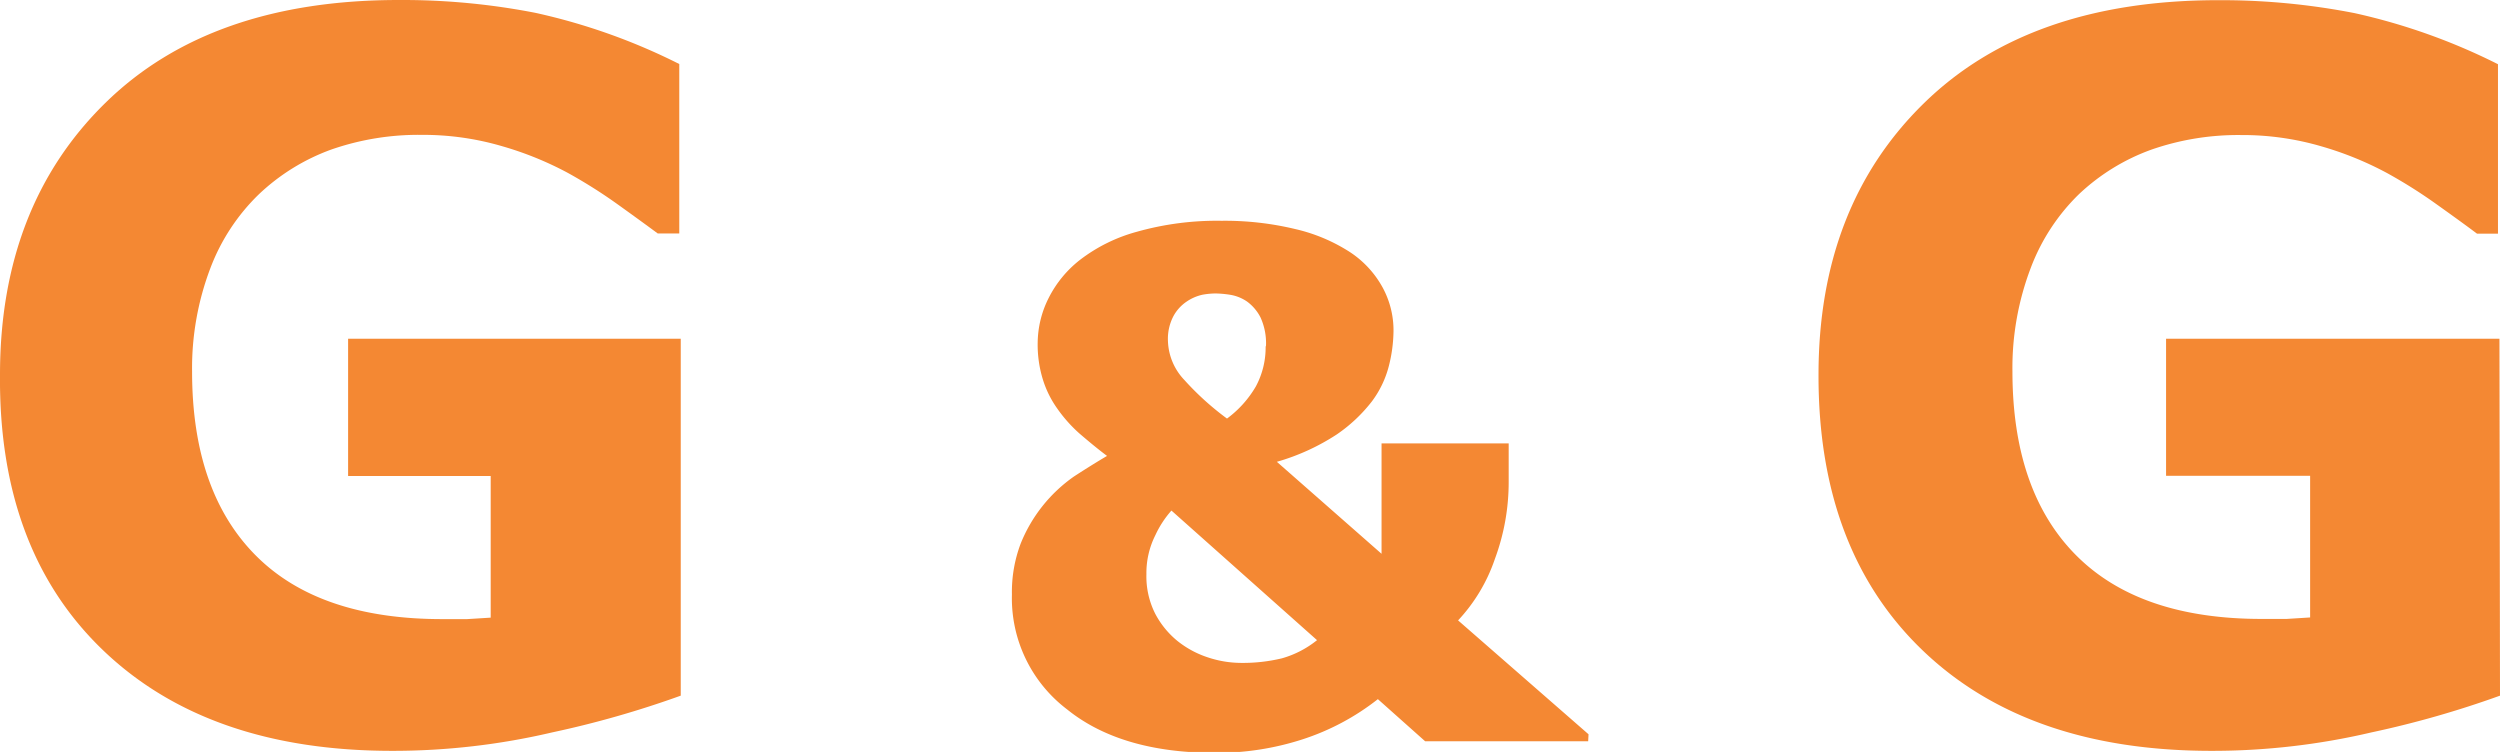
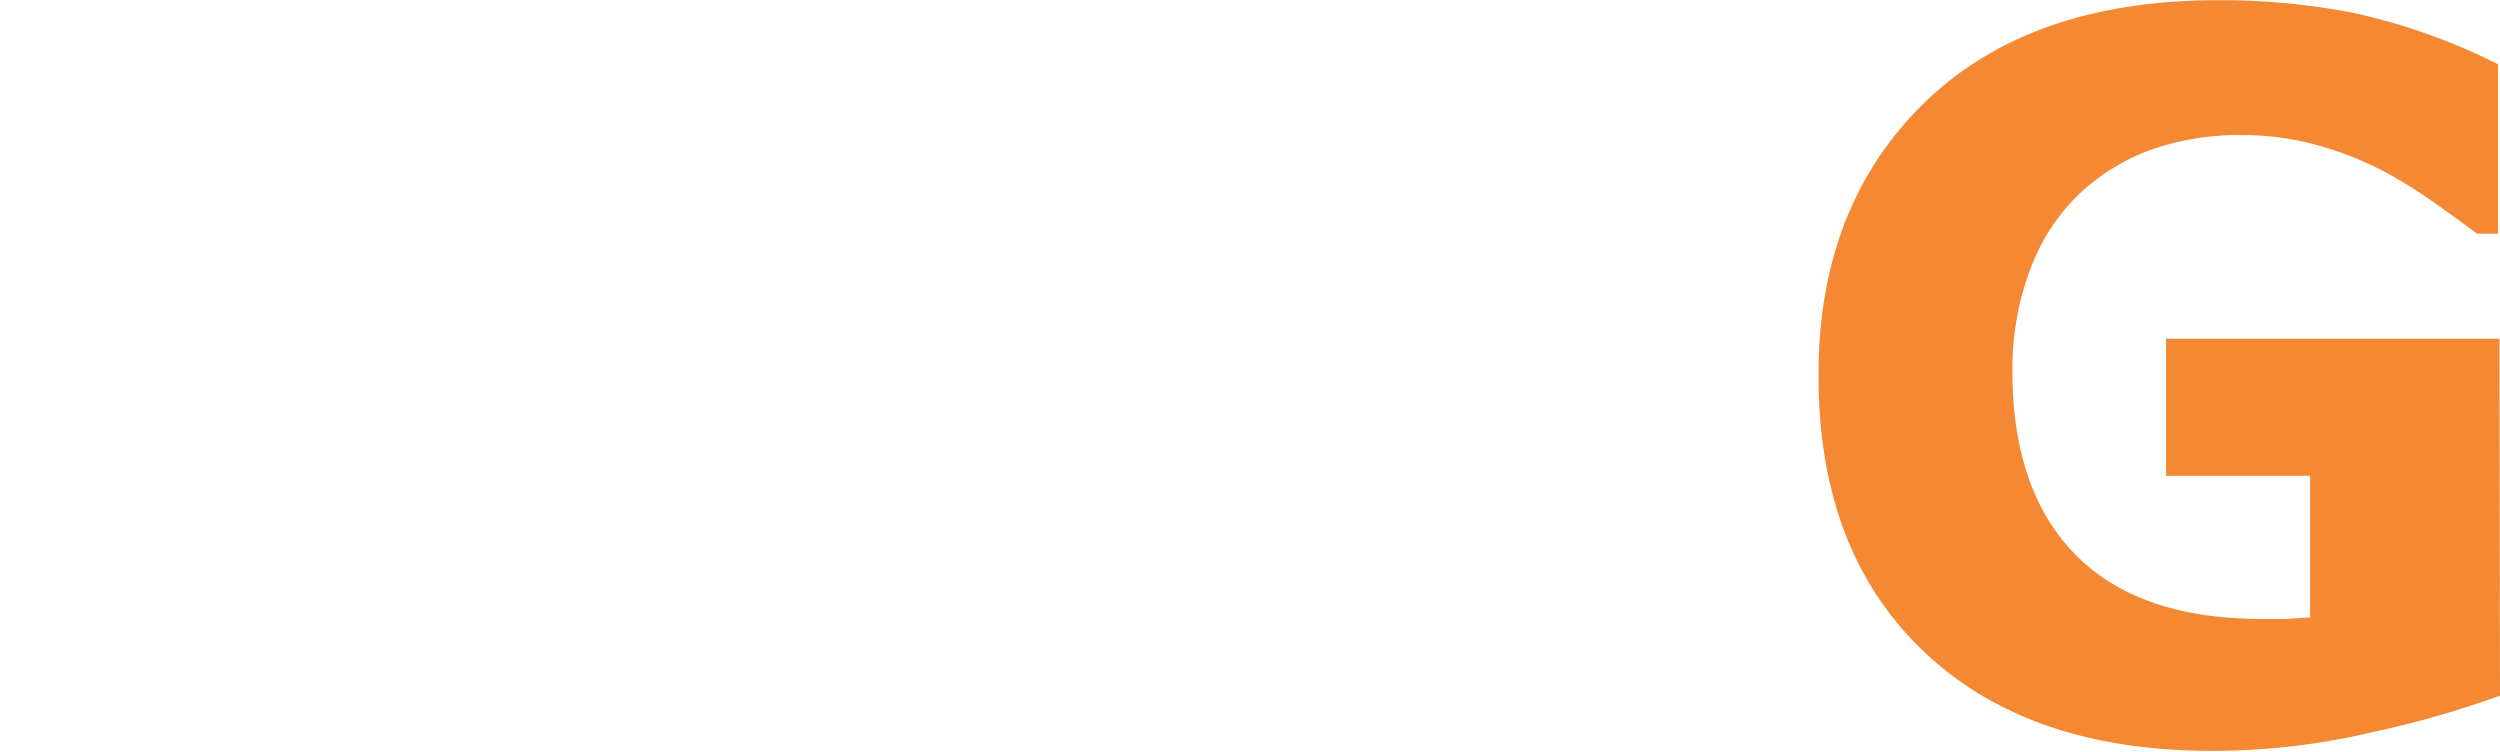
<svg xmlns="http://www.w3.org/2000/svg" viewBox="0 0 135.88 40.87">
  <defs>
    <style>.cls-1{fill:none;}.cls-2{clip-path:url(#clip-path);}.cls-3{fill:#f48833;}</style>
    <clipPath id="clip-path" transform="translate(0 0)">
      <rect class="cls-1" width="135.88" height="40.87" />
    </clipPath>
  </defs>
  <title>Risorsa 1</title>
  <g id="Livello_2" data-name="Livello 2">
    <g id="Livello_1-2" data-name="Livello 1">
      <g class="cls-2">
-         <path class="cls-3" d="M37,37.81a53.64,53.64,0,0,1-7,2,37.9,37.9,0,0,1-8.68,1q-10,0-15.7-5.45T0,20.37Q0,11.21,5.72,5.6t16-5.6a37.7,37.7,0,0,1,7.39.7,33.18,33.18,0,0,1,7.81,2.78v9.21H35.75q-.74-.55-2.16-1.57a27.52,27.52,0,0,0-2.74-1.73,18.16,18.16,0,0,0-3.58-1.45,15.23,15.23,0,0,0-4.34-.61A14.42,14.42,0,0,0,18,8.13a11.32,11.32,0,0,0-3.93,2.43,11,11,0,0,0-2.63,4,15.31,15.31,0,0,0-1,5.63q0,6.52,3.46,10t10.21,3.46l1.28,0,1.28-.08v-7.7H18.92V18.41H37Z" transform="translate(0 0)" />
-         <path class="cls-3" d="M86.32,40.29H77.46L74.89,38a13.17,13.17,0,0,1-4.11,2.19,15.15,15.15,0,0,1-4.73.73q-5.13,0-8.06-2.37A7.58,7.58,0,0,1,55,32.31a7.44,7.44,0,0,1,.47-2.75,8.16,8.16,0,0,1,2.9-3.66q1-.65,1.8-1.12c-.52-.39-1-.79-1.49-1.21a7.77,7.77,0,0,1-1.22-1.37,5.56,5.56,0,0,1-.78-1.58,6.45,6.45,0,0,1-.28-2A5.51,5.51,0,0,1,57,16.19a6.12,6.12,0,0,1,1.68-2.05,8.9,8.9,0,0,1,3.1-1.54A16,16,0,0,1,66.4,12a16.36,16.36,0,0,1,4,.45,9.34,9.34,0,0,1,3,1.27,5.42,5.42,0,0,1,1.74,1.89,4.88,4.88,0,0,1,.6,2.39,8,8,0,0,1-.25,1.88,5.47,5.47,0,0,1-.92,1.93,8.4,8.4,0,0,1-1.91,1.8,11.94,11.94,0,0,1-3.26,1.49l5.69,5v-6H82v2.07a12,12,0,0,1-.75,4.21,9.23,9.23,0,0,1-2,3.34l7.09,6.19ZM71.59,34.8l-7.92-7.05a5.45,5.45,0,0,0-.87,1.33,4.58,4.58,0,0,0-.49,2.13,4.49,4.49,0,0,0,.48,2.15A4.78,4.78,0,0,0,64,34.84a5.25,5.25,0,0,0,1.65.89,5.77,5.77,0,0,0,1.79.3,9.07,9.07,0,0,0,2.24-.25,5.37,5.37,0,0,0,1.92-1m-2.79-16a3.37,3.37,0,0,0-.3-1.53,2.44,2.44,0,0,0-.73-.86,2.27,2.27,0,0,0-.93-.37,5.81,5.81,0,0,0-.78-.07,4.19,4.19,0,0,0-.72.07,2.48,2.48,0,0,0-.88.39,2.24,2.24,0,0,0-.69.77,2.65,2.65,0,0,0-.3,1.35,3.21,3.21,0,0,0,.89,2.12,15.35,15.35,0,0,0,2.32,2.1A5.78,5.78,0,0,0,68.26,21a4.48,4.48,0,0,0,.53-2.15" transform="translate(0 0)" />
        <path class="cls-3" d="M135.88,37.81a53.34,53.34,0,0,1-7,2,37.83,37.83,0,0,1-8.68,1q-10,0-15.69-5.45T98.84,20.37q0-9.16,5.73-14.76t16-5.6a37.75,37.75,0,0,1,7.39.7,33.3,33.3,0,0,1,7.81,2.78v9.21h-1.14q-.73-.55-2.16-1.57a27,27,0,0,0-2.74-1.73,18.06,18.06,0,0,0-3.57-1.45,15.23,15.23,0,0,0-4.34-.61,14.35,14.35,0,0,0-4.88.79A11.33,11.33,0,0,0,113,10.55a11,11,0,0,0-2.62,4,15.27,15.27,0,0,0-1,5.63q0,6.52,3.46,10T123,33.64l1.28,0,1.28-.08v-7.7h-7.83V18.41h18.12Z" transform="translate(0 0)" />
      </g>
    </g>
  </g>
</svg>